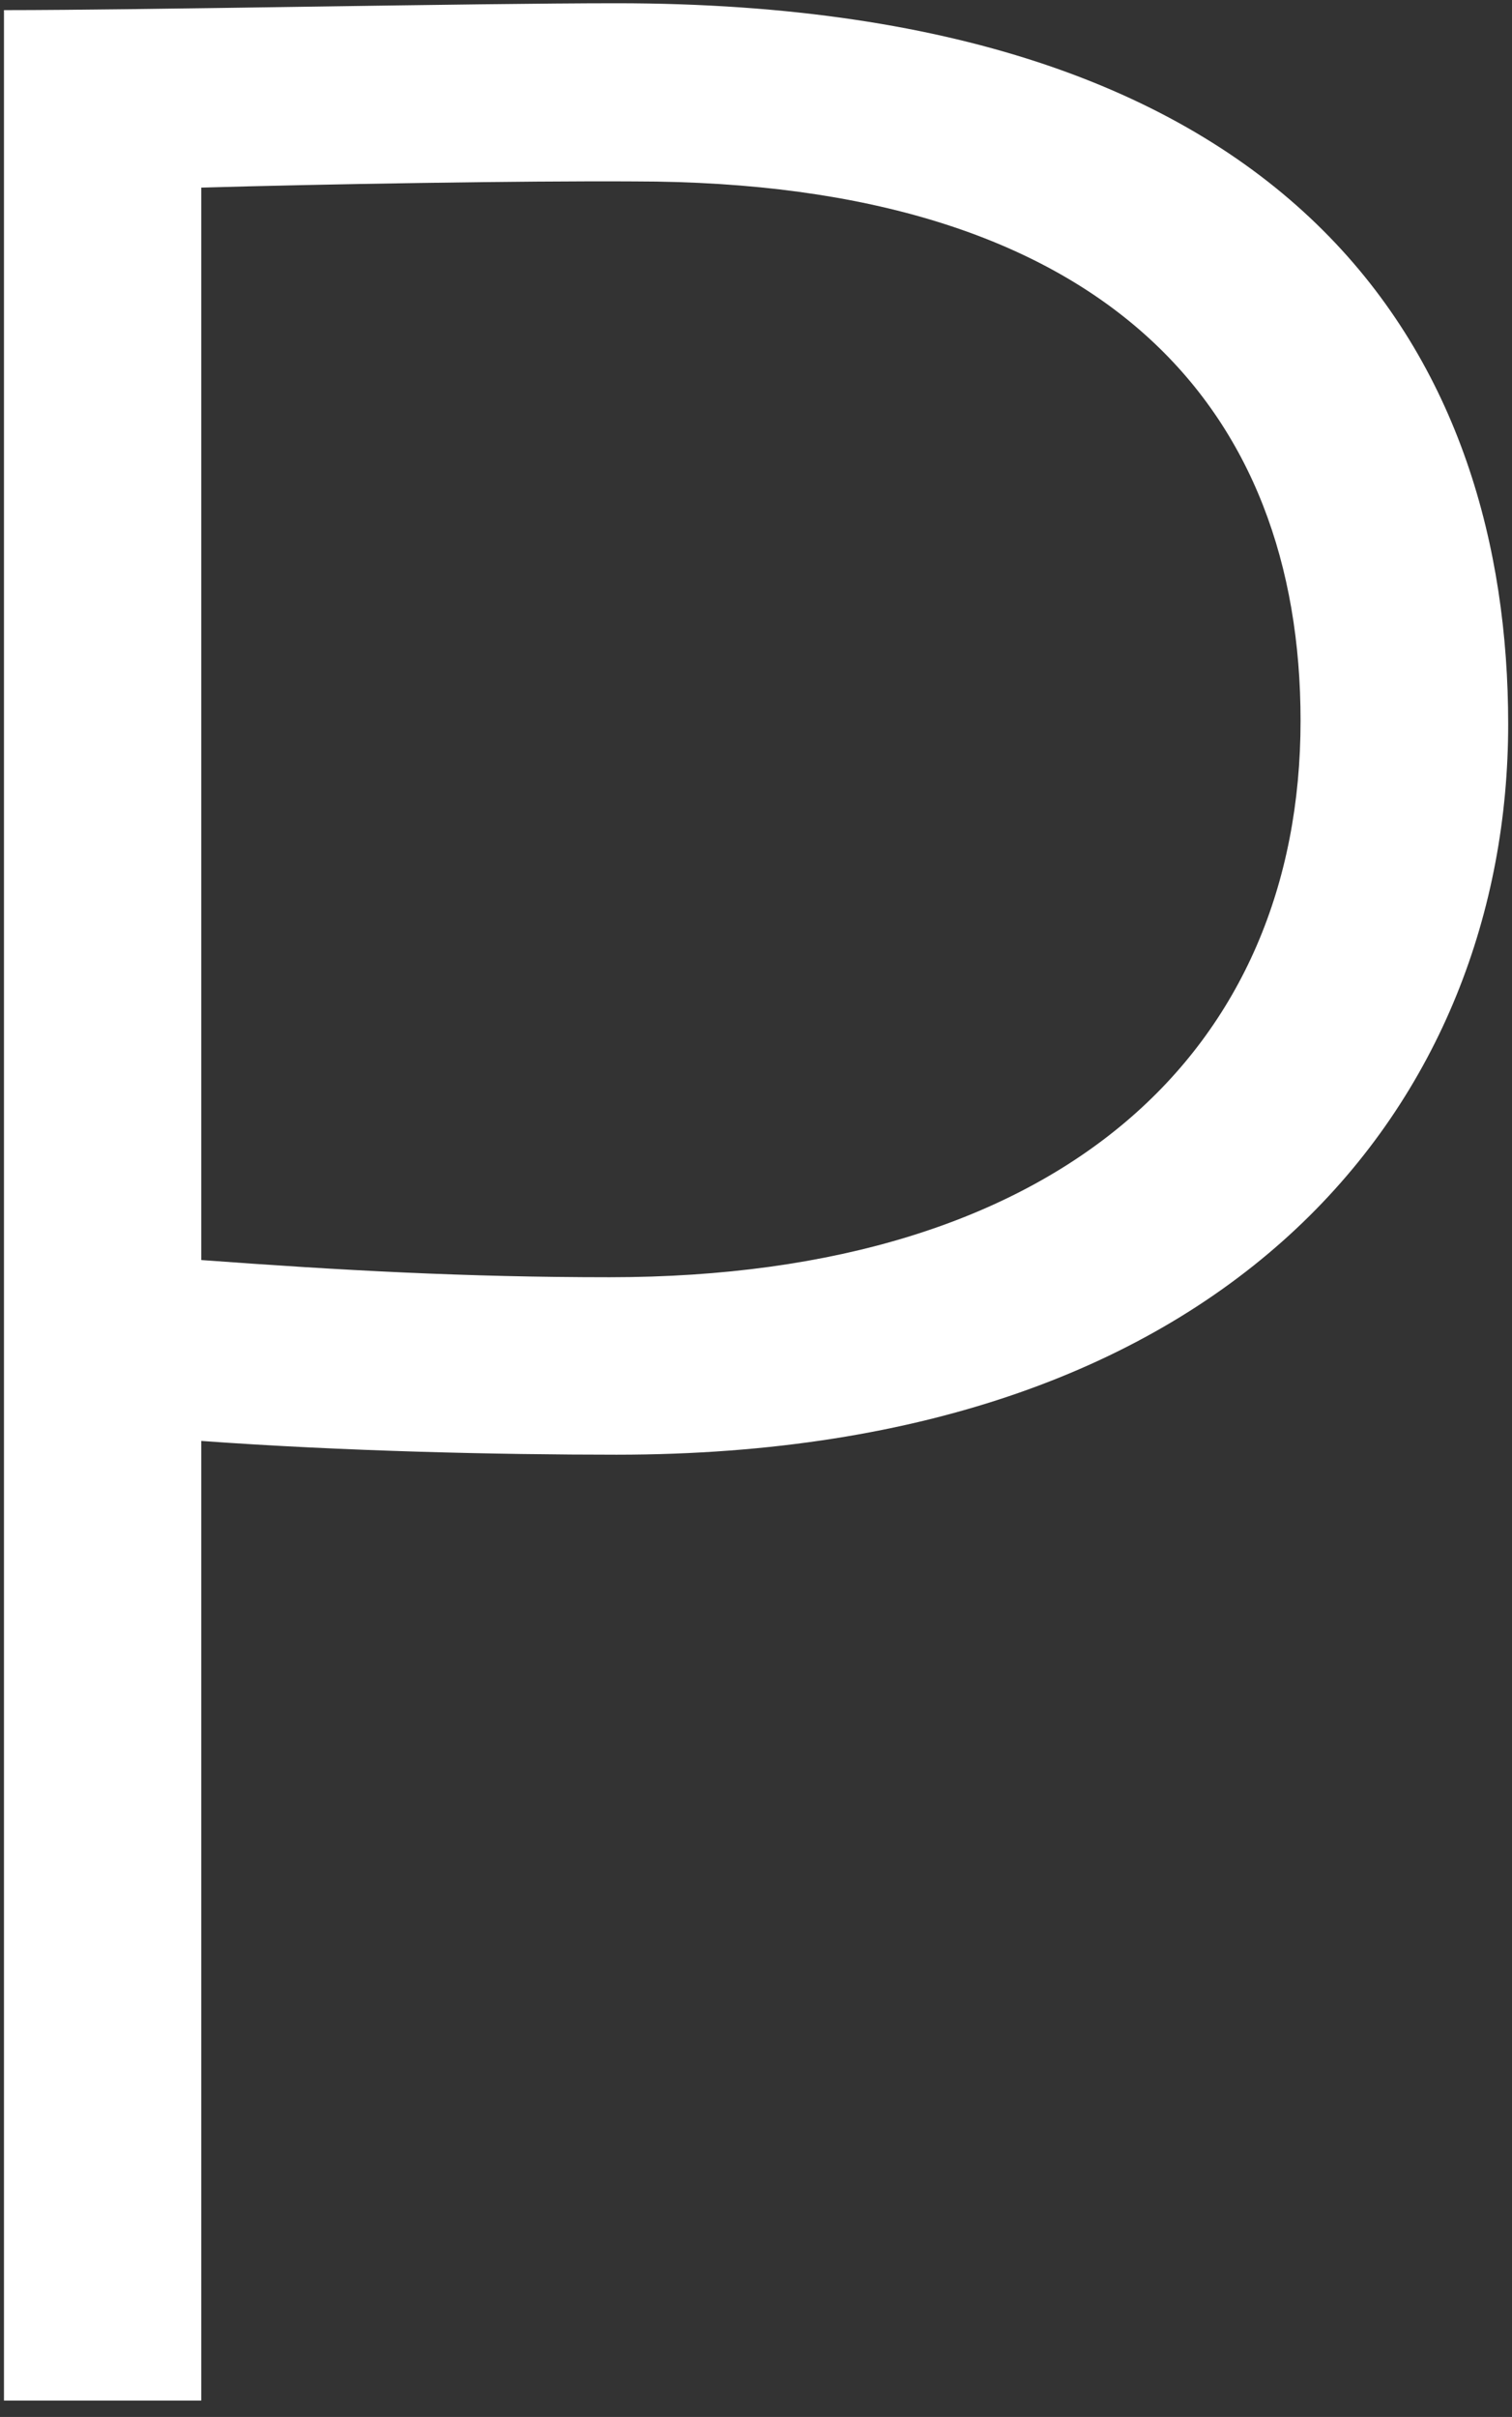
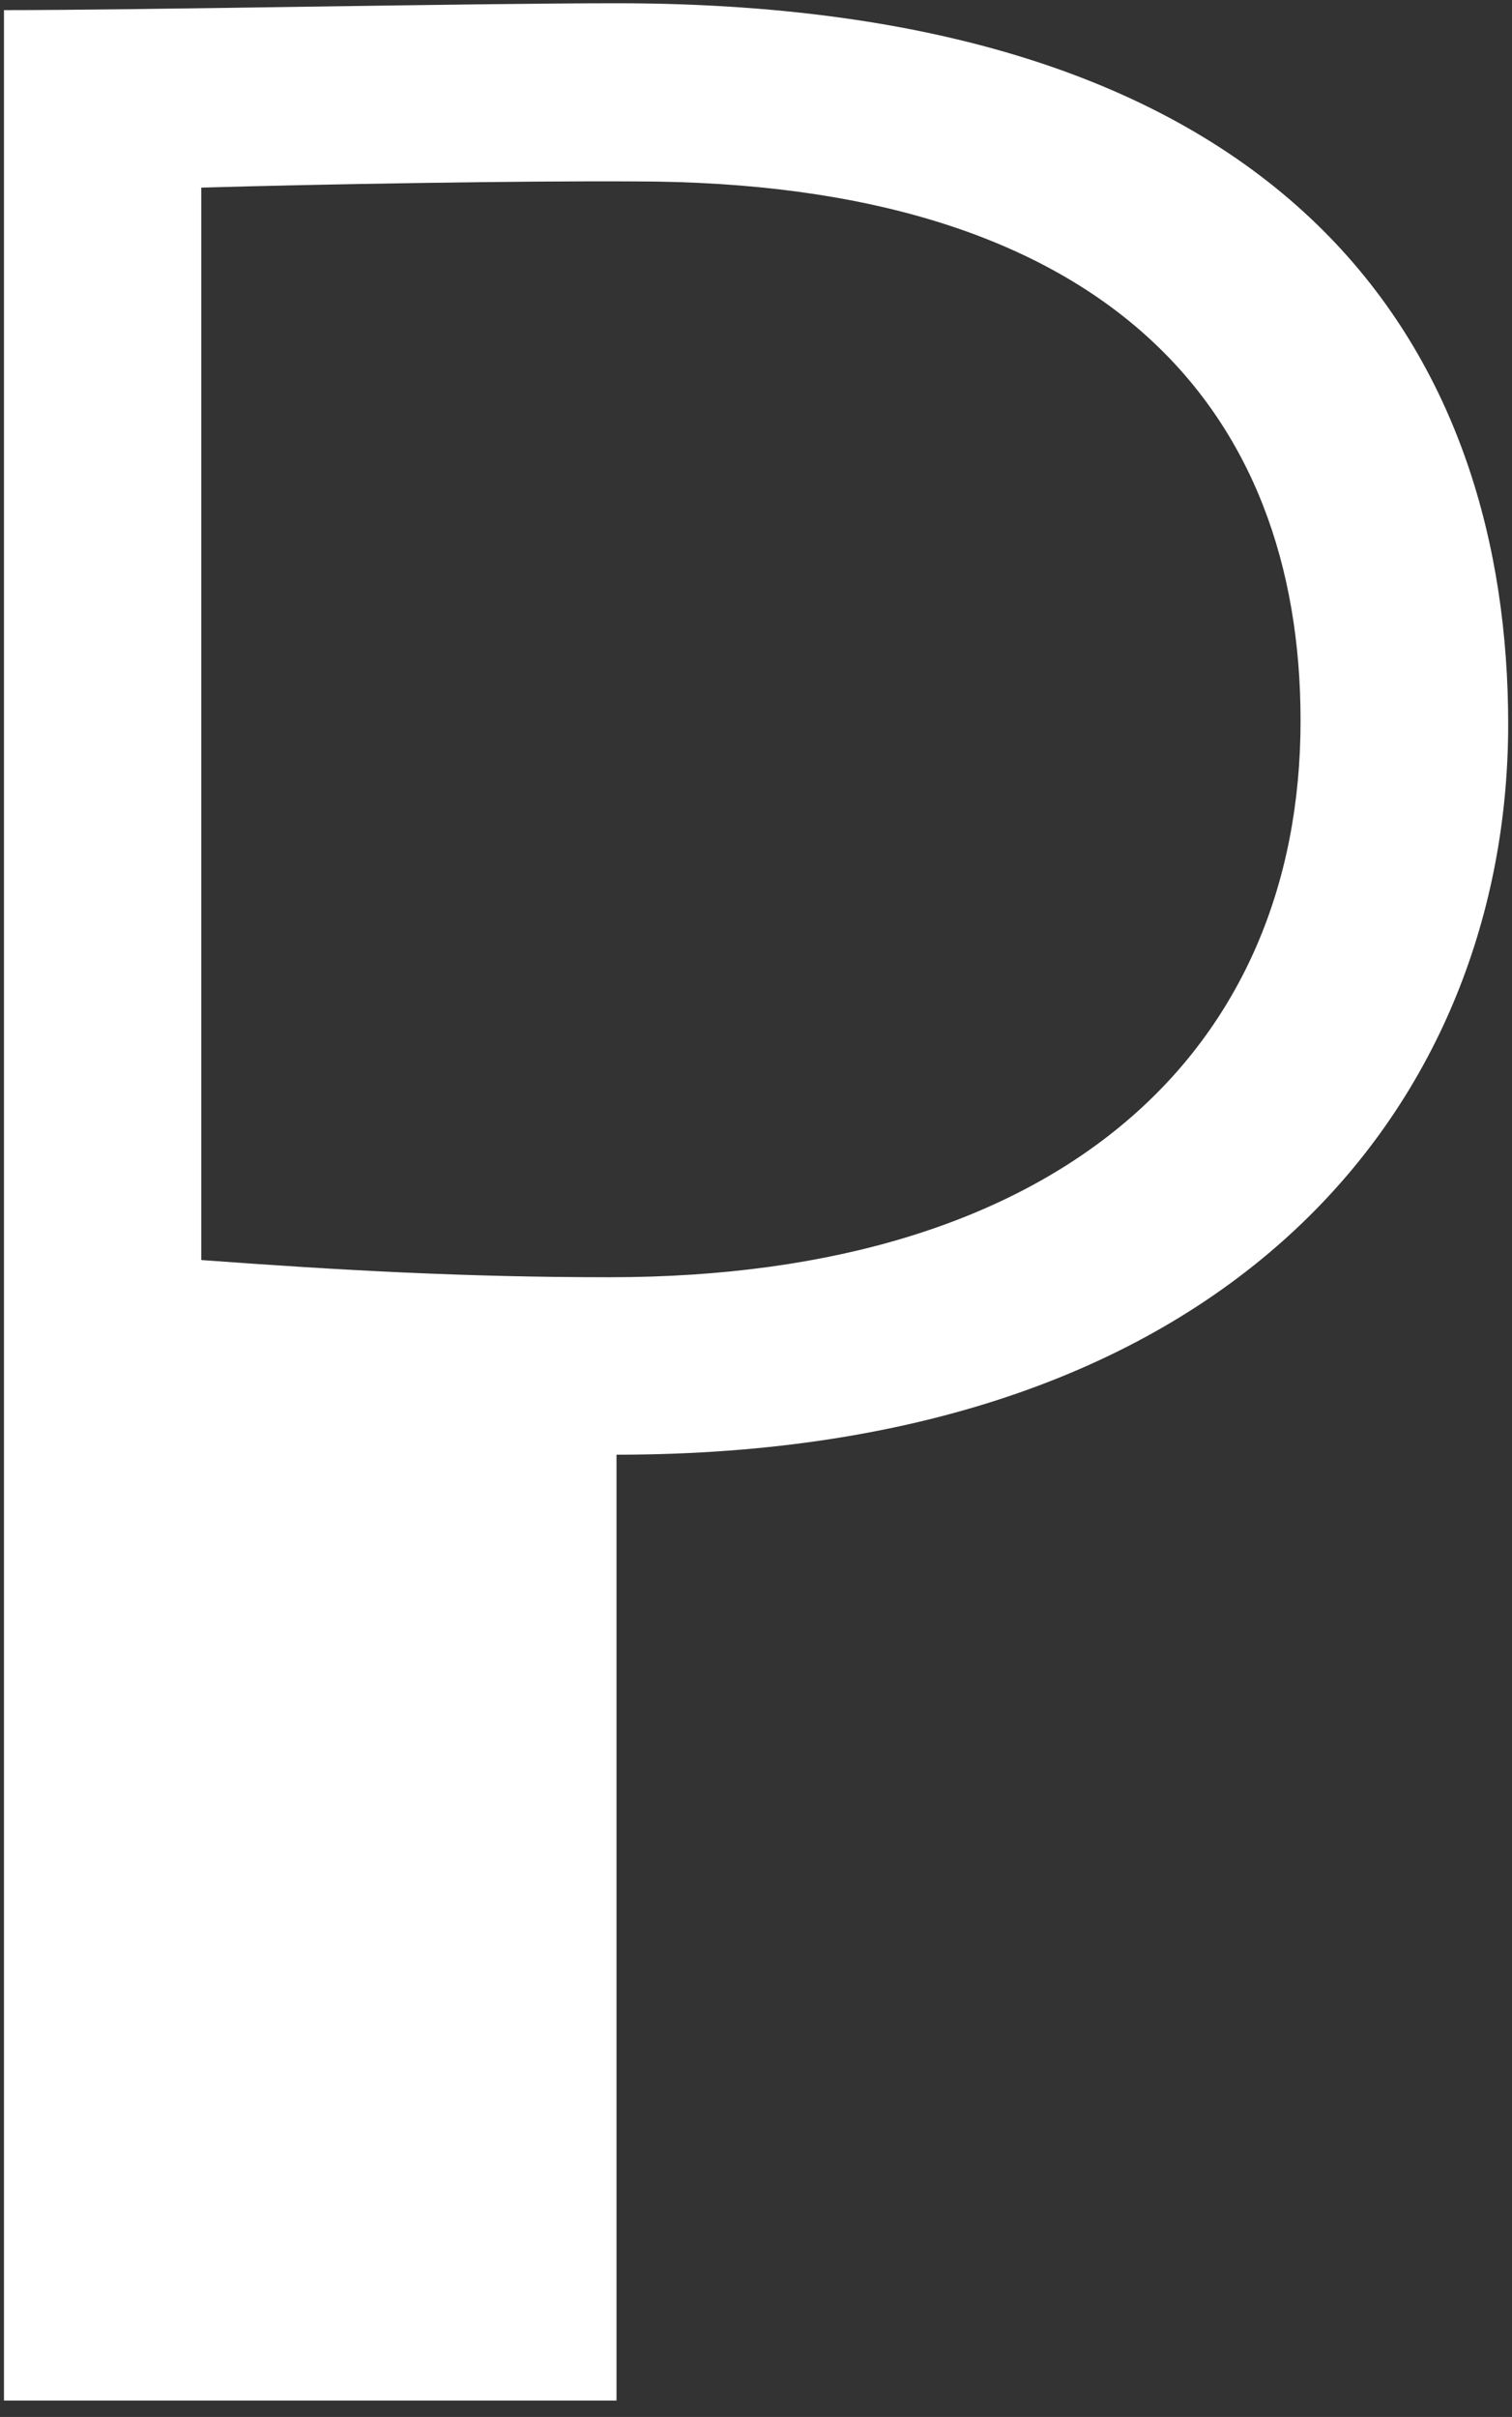
<svg xmlns="http://www.w3.org/2000/svg" width="82" height="131" viewBox="0 0 82 131" fill="none">
  <rect x="0" y="0" width="82" height="131" fill="#333333" stroke="none" />
-   <path d="M0.215 130.112V0.549C7.784 0.549 25.643 0.176 33.435 0.176C71.13 0.176 81.793 19.974 81.793 39.25C81.793 59.421 67.215 78.846 33.435 78.846C27.022 78.846 18.671 78.66 10.915 78.1V130.112H0.215ZM10.915 10.169V68.295C18.484 68.854 25.27 69.227 33.062 69.227C57.745 69.227 70.533 56.811 70.533 39.064C70.533 22.211 60.056 9.833 34.405 9.833C28.365 9.796 17.328 9.982 10.915 10.169Z" fill="white" />
+   <path d="M0.215 130.112V0.549C7.784 0.549 25.643 0.176 33.435 0.176C71.13 0.176 81.793 19.974 81.793 39.25C81.793 59.421 67.215 78.846 33.435 78.846V130.112H0.215ZM10.915 10.169V68.295C18.484 68.854 25.27 69.227 33.062 69.227C57.745 69.227 70.533 56.811 70.533 39.064C70.533 22.211 60.056 9.833 34.405 9.833C28.365 9.796 17.328 9.982 10.915 10.169Z" fill="white" />
</svg>